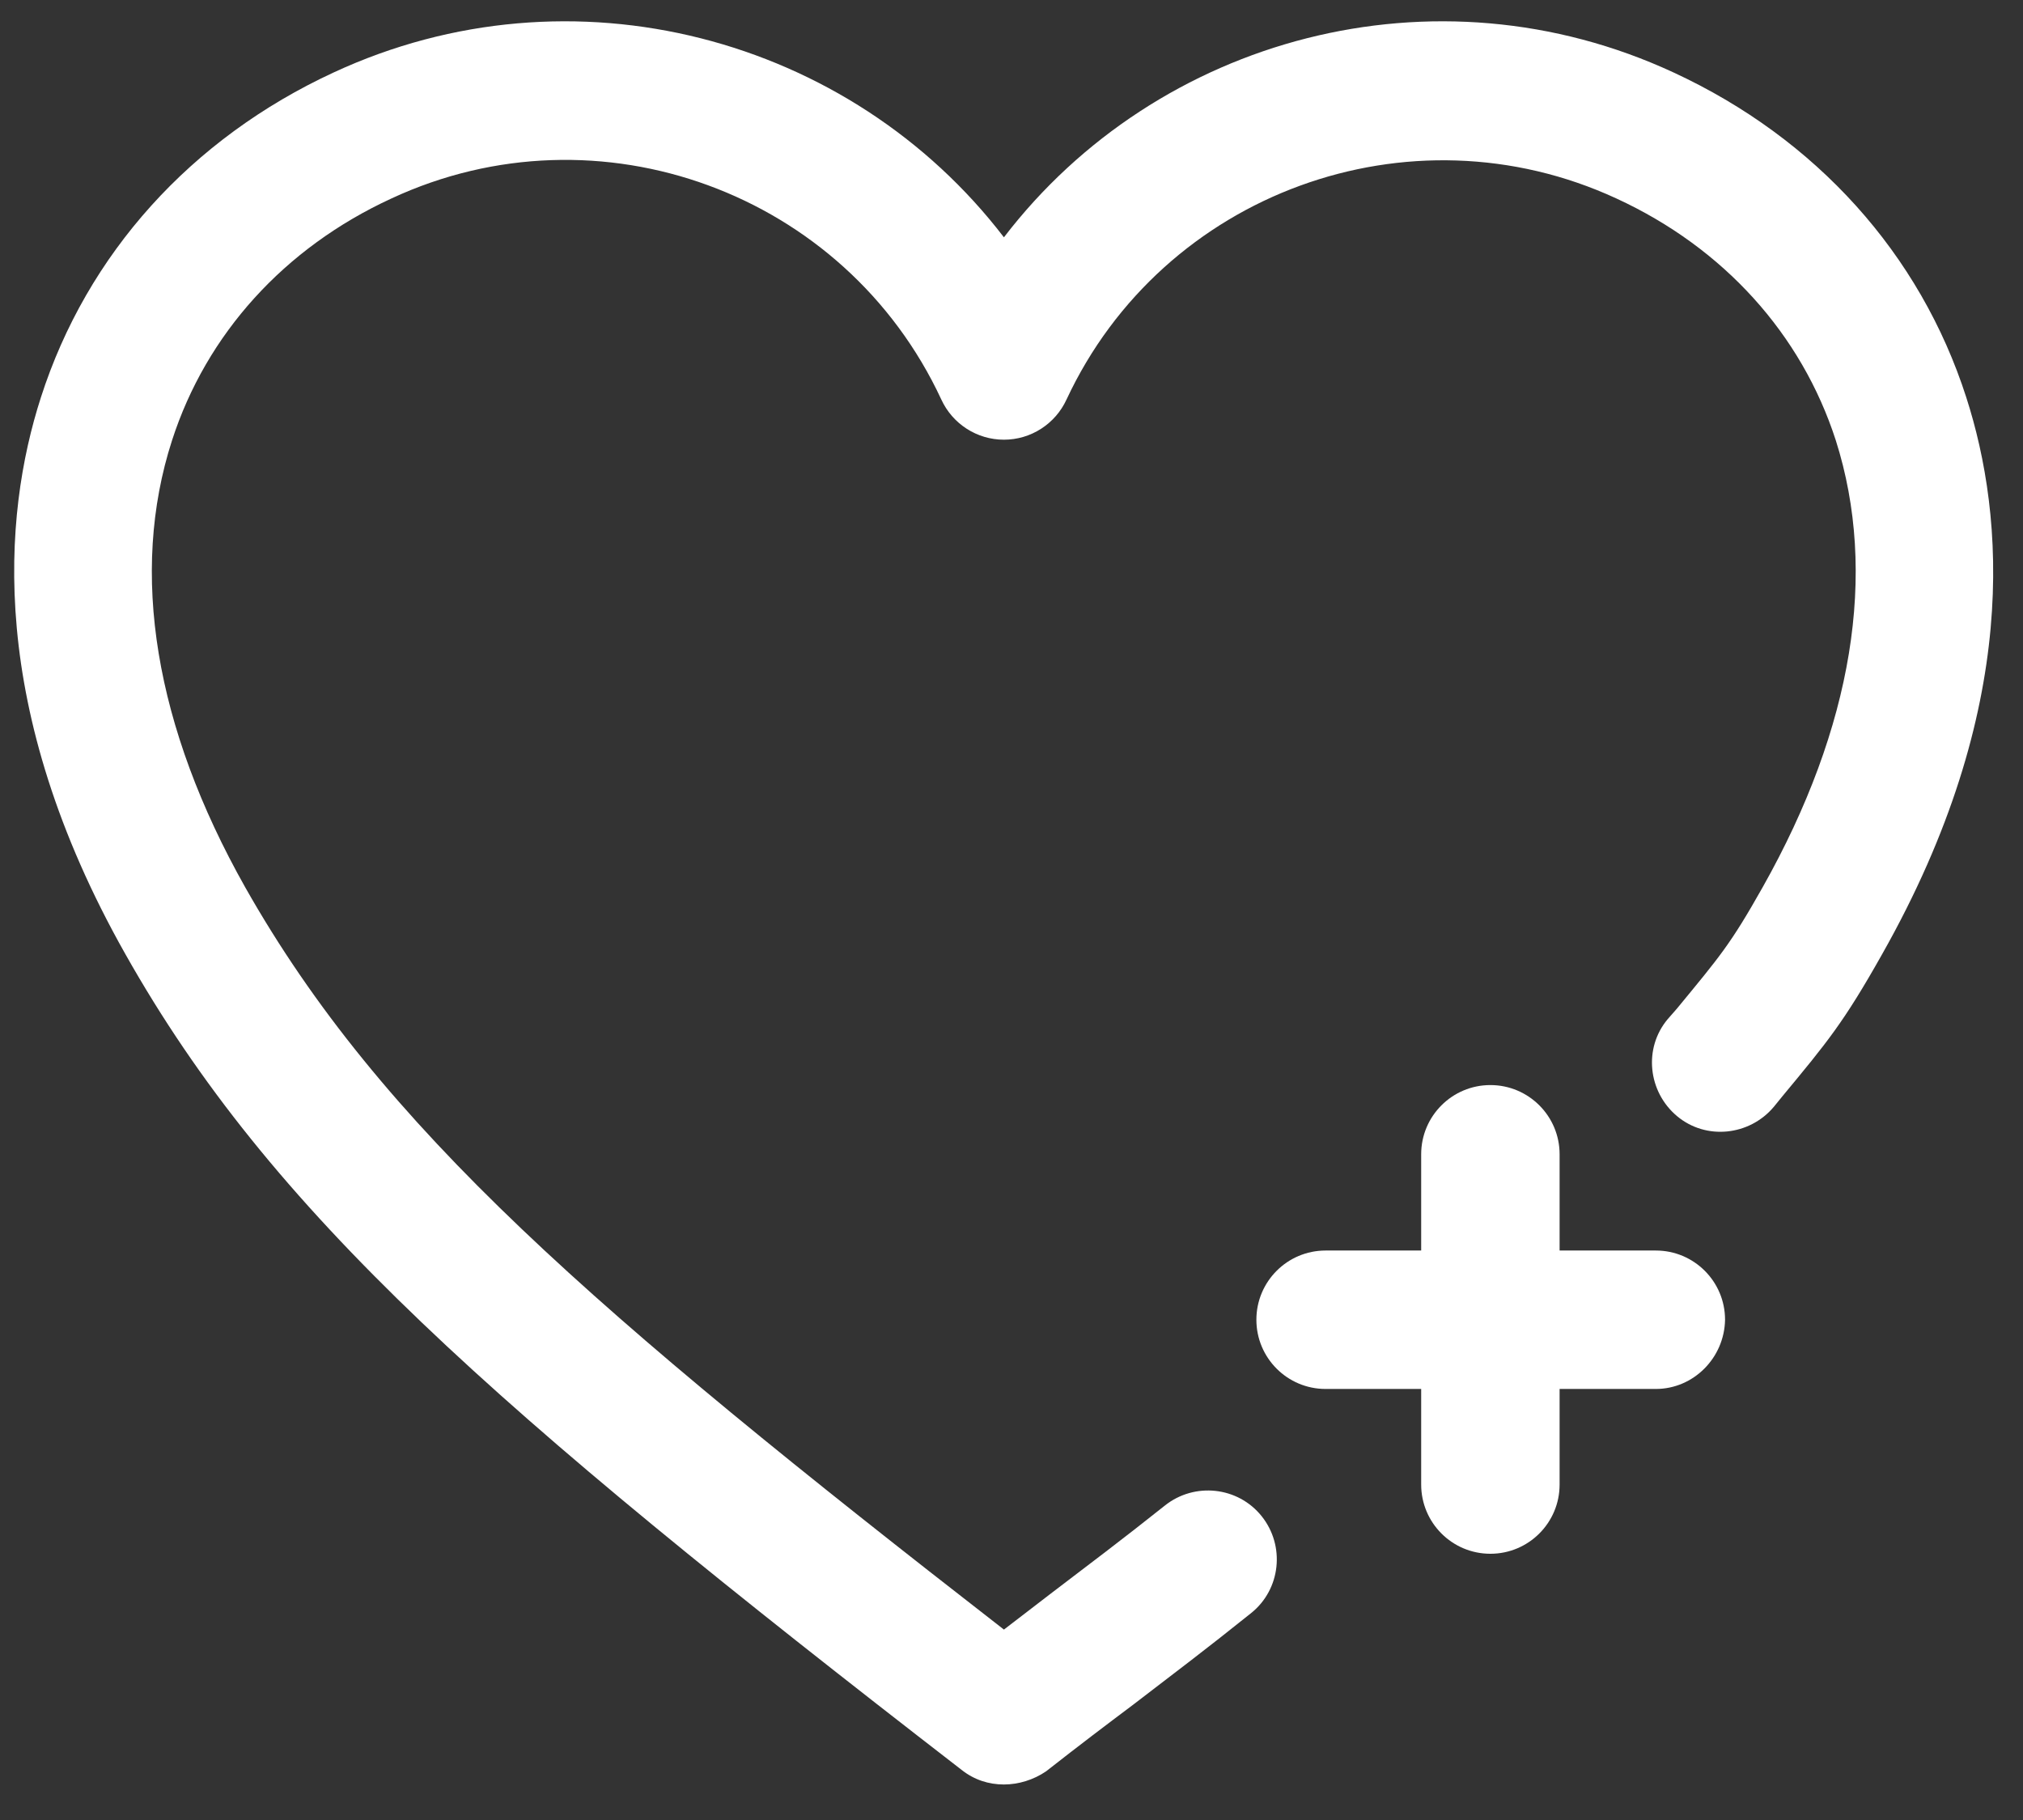
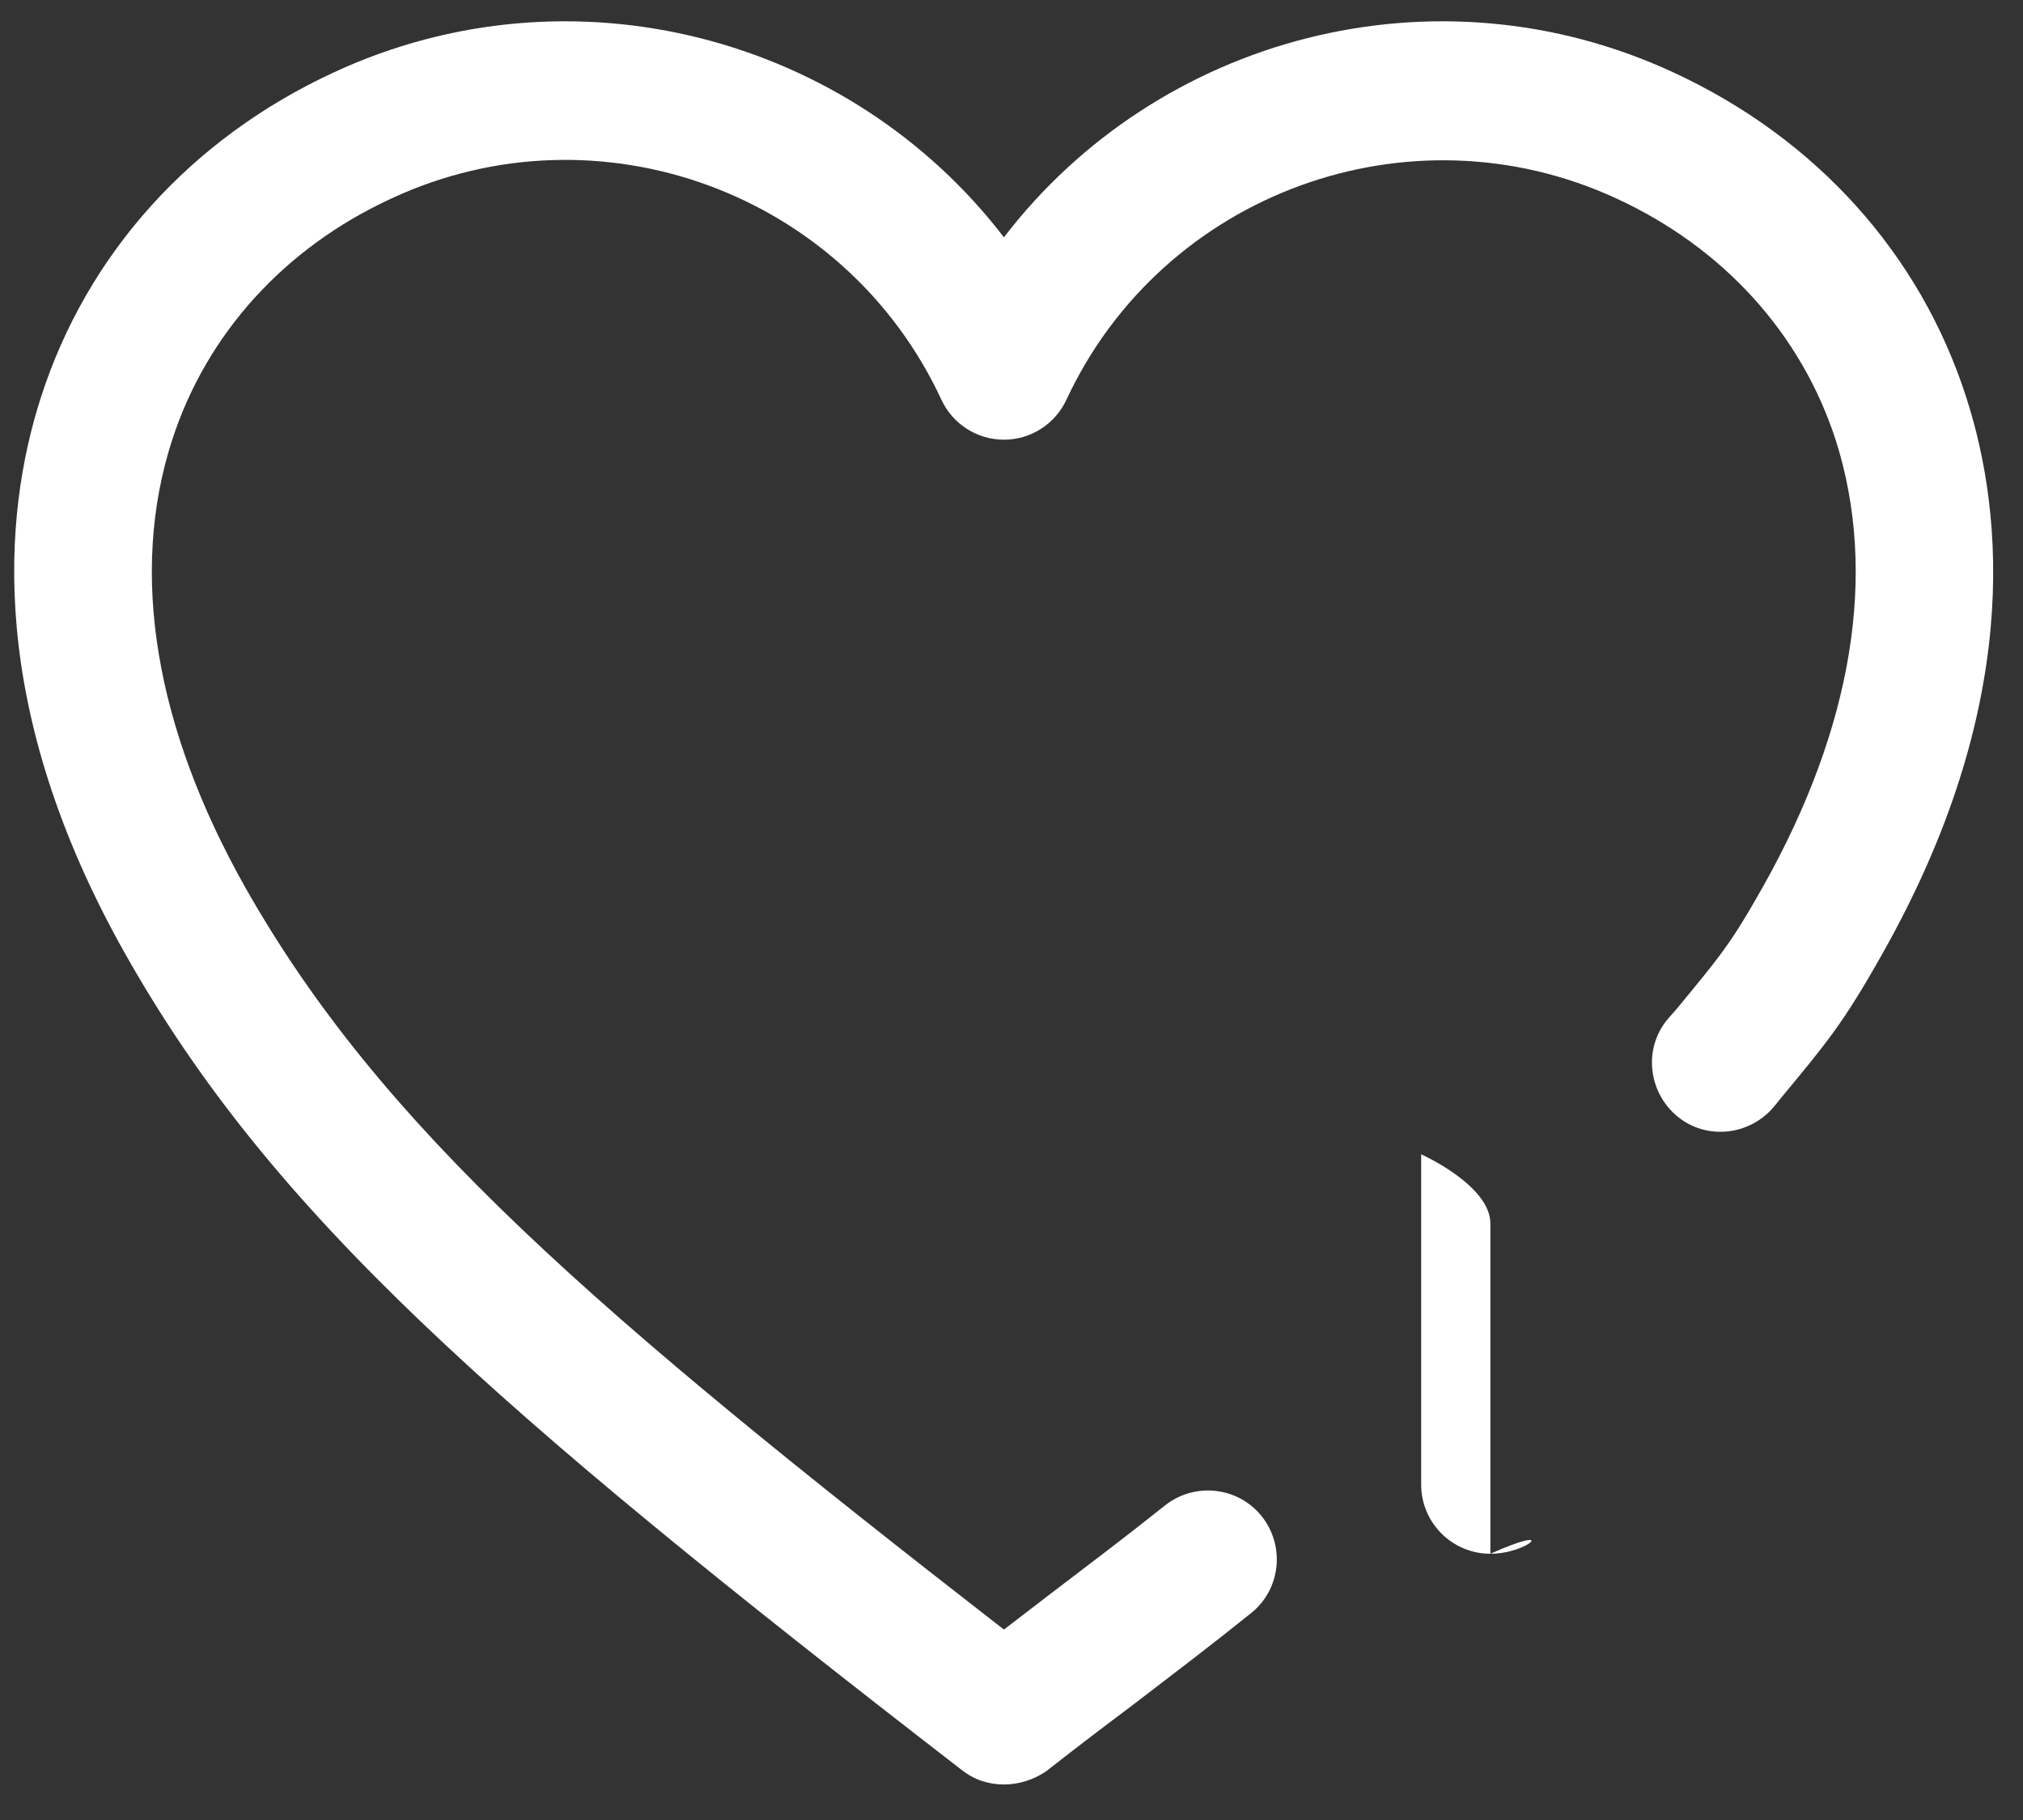
<svg xmlns="http://www.w3.org/2000/svg" version="1.1" id="Layer_1" x="0px" y="0px" viewBox="0 0 306.9 276.1" style="enable-background:new 0 0 306.9 276.1;" xml:space="preserve">
  <rect x="0" y="0" width="306.9" height="276.1" fill="#333333" stroke="none" />
  <style type="text/css">
	.st0{fill:#FFFFFF;}
</style>
  <g>
    <g>
      <path class="st0" d="M152.3,270.7c-2.3,0-4.5-0.7-6.4-2.2C74.5,213.3,41.1,183.9,19,144.7C-2,107.5,0.4,78.3,6.2,60.3    C13.2,38.5,29,21,50.6,11C86.8-5.8,129,5.6,152.3,36c23.3-30.4,65.4-41.8,101.6-25c21.6,10,37.4,27.5,44.4,49.3    c5.8,18,8.3,47.2-12.8,84.5c-5.8,10.3-8.3,13.3-15.1,21.5l-1.3,1.6c-3.7,4.4-10.3,5.1-14.7,1.4c-4.4-3.7-5.1-10.3-1.4-14.7    l1.4-1.6c6.5-7.9,8.1-9.7,13-18.4c13.7-24.3,17.5-47.7,11.1-67.8c-5.2-16.1-17-29.2-33.3-36.7c-31.4-14.5-68.8-0.8-83.4,30.5    c-1.7,3.7-5.4,6.1-9.5,6.1c-4.1,0-7.8-2.4-9.5-6.1c-14.6-31.4-52-45.1-83.4-30.5c-16.3,7.5-28.1,20.6-33.3,36.7    c-6.5,20.1-2.6,43.5,11.1,67.8c20.6,36.4,52.8,64.2,115.1,112.6c2.5-1.9,4.8-3.7,6.9-5.3c5.9-4.5,11.1-8.4,17.5-13.5    c4.5-3.6,11.1-2.9,14.7,1.6c3.6,4.5,2.9,11.1-1.6,14.7c-6.6,5.3-11.9,9.3-17.9,13.9c-4,3-8.1,6.1-13.2,10.1    C156.8,270,154.5,270.7,152.3,270.7z" />
    </g>
-     <path class="st0" d="M226.1,235.7c-5.8,0-10.5-4.7-10.5-10.5v-50.1c0-5.8,4.7-10.5,10.5-10.5s10.5,4.7,10.5,10.5v50.1   C236.6,231,231.9,235.7,226.1,235.7z" />
-     <path class="st0" d="M251.2,210.7h-50.1c-5.8,0-10.5-4.7-10.5-10.5c0-5.8,4.7-10.5,10.5-10.5h50.1c5.8,0,10.5,4.7,10.5,10.5   C261.6,206,256.9,210.7,251.2,210.7z" />
+     <path class="st0" d="M226.1,235.7c-5.8,0-10.5-4.7-10.5-10.5v-50.1s10.5,4.7,10.5,10.5v50.1   C236.6,231,231.9,235.7,226.1,235.7z" />
  </g>
</svg>